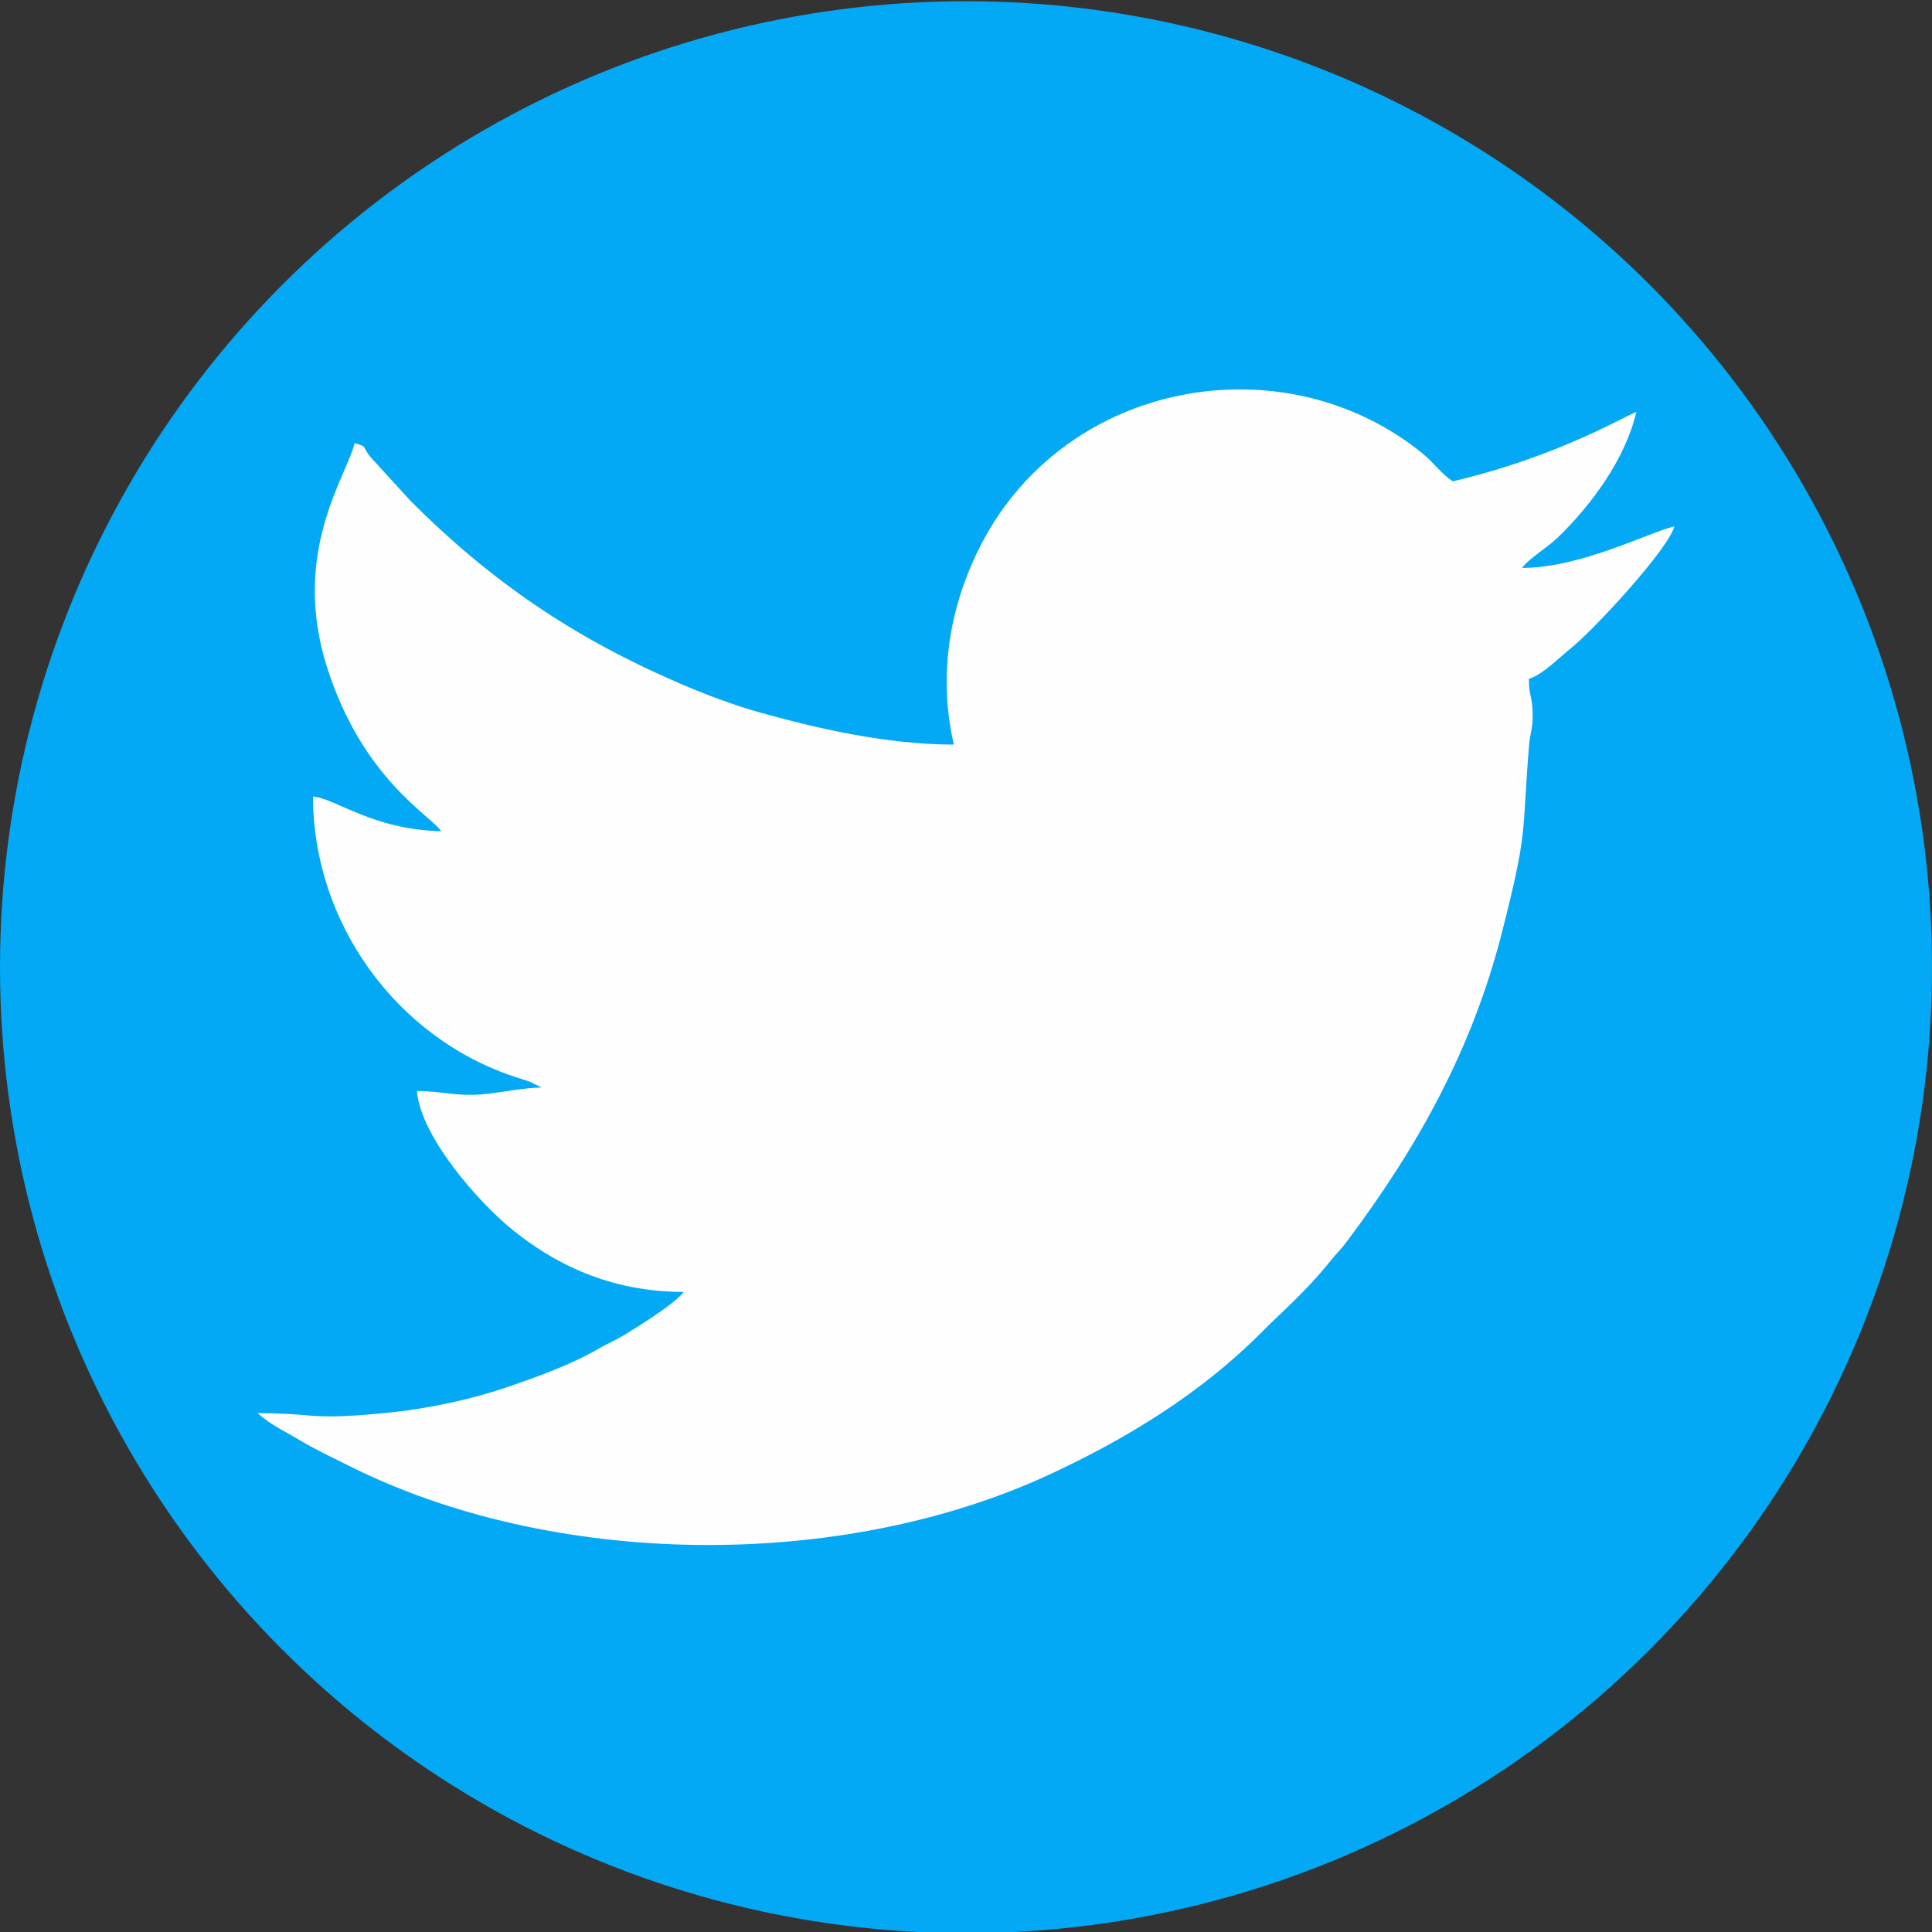
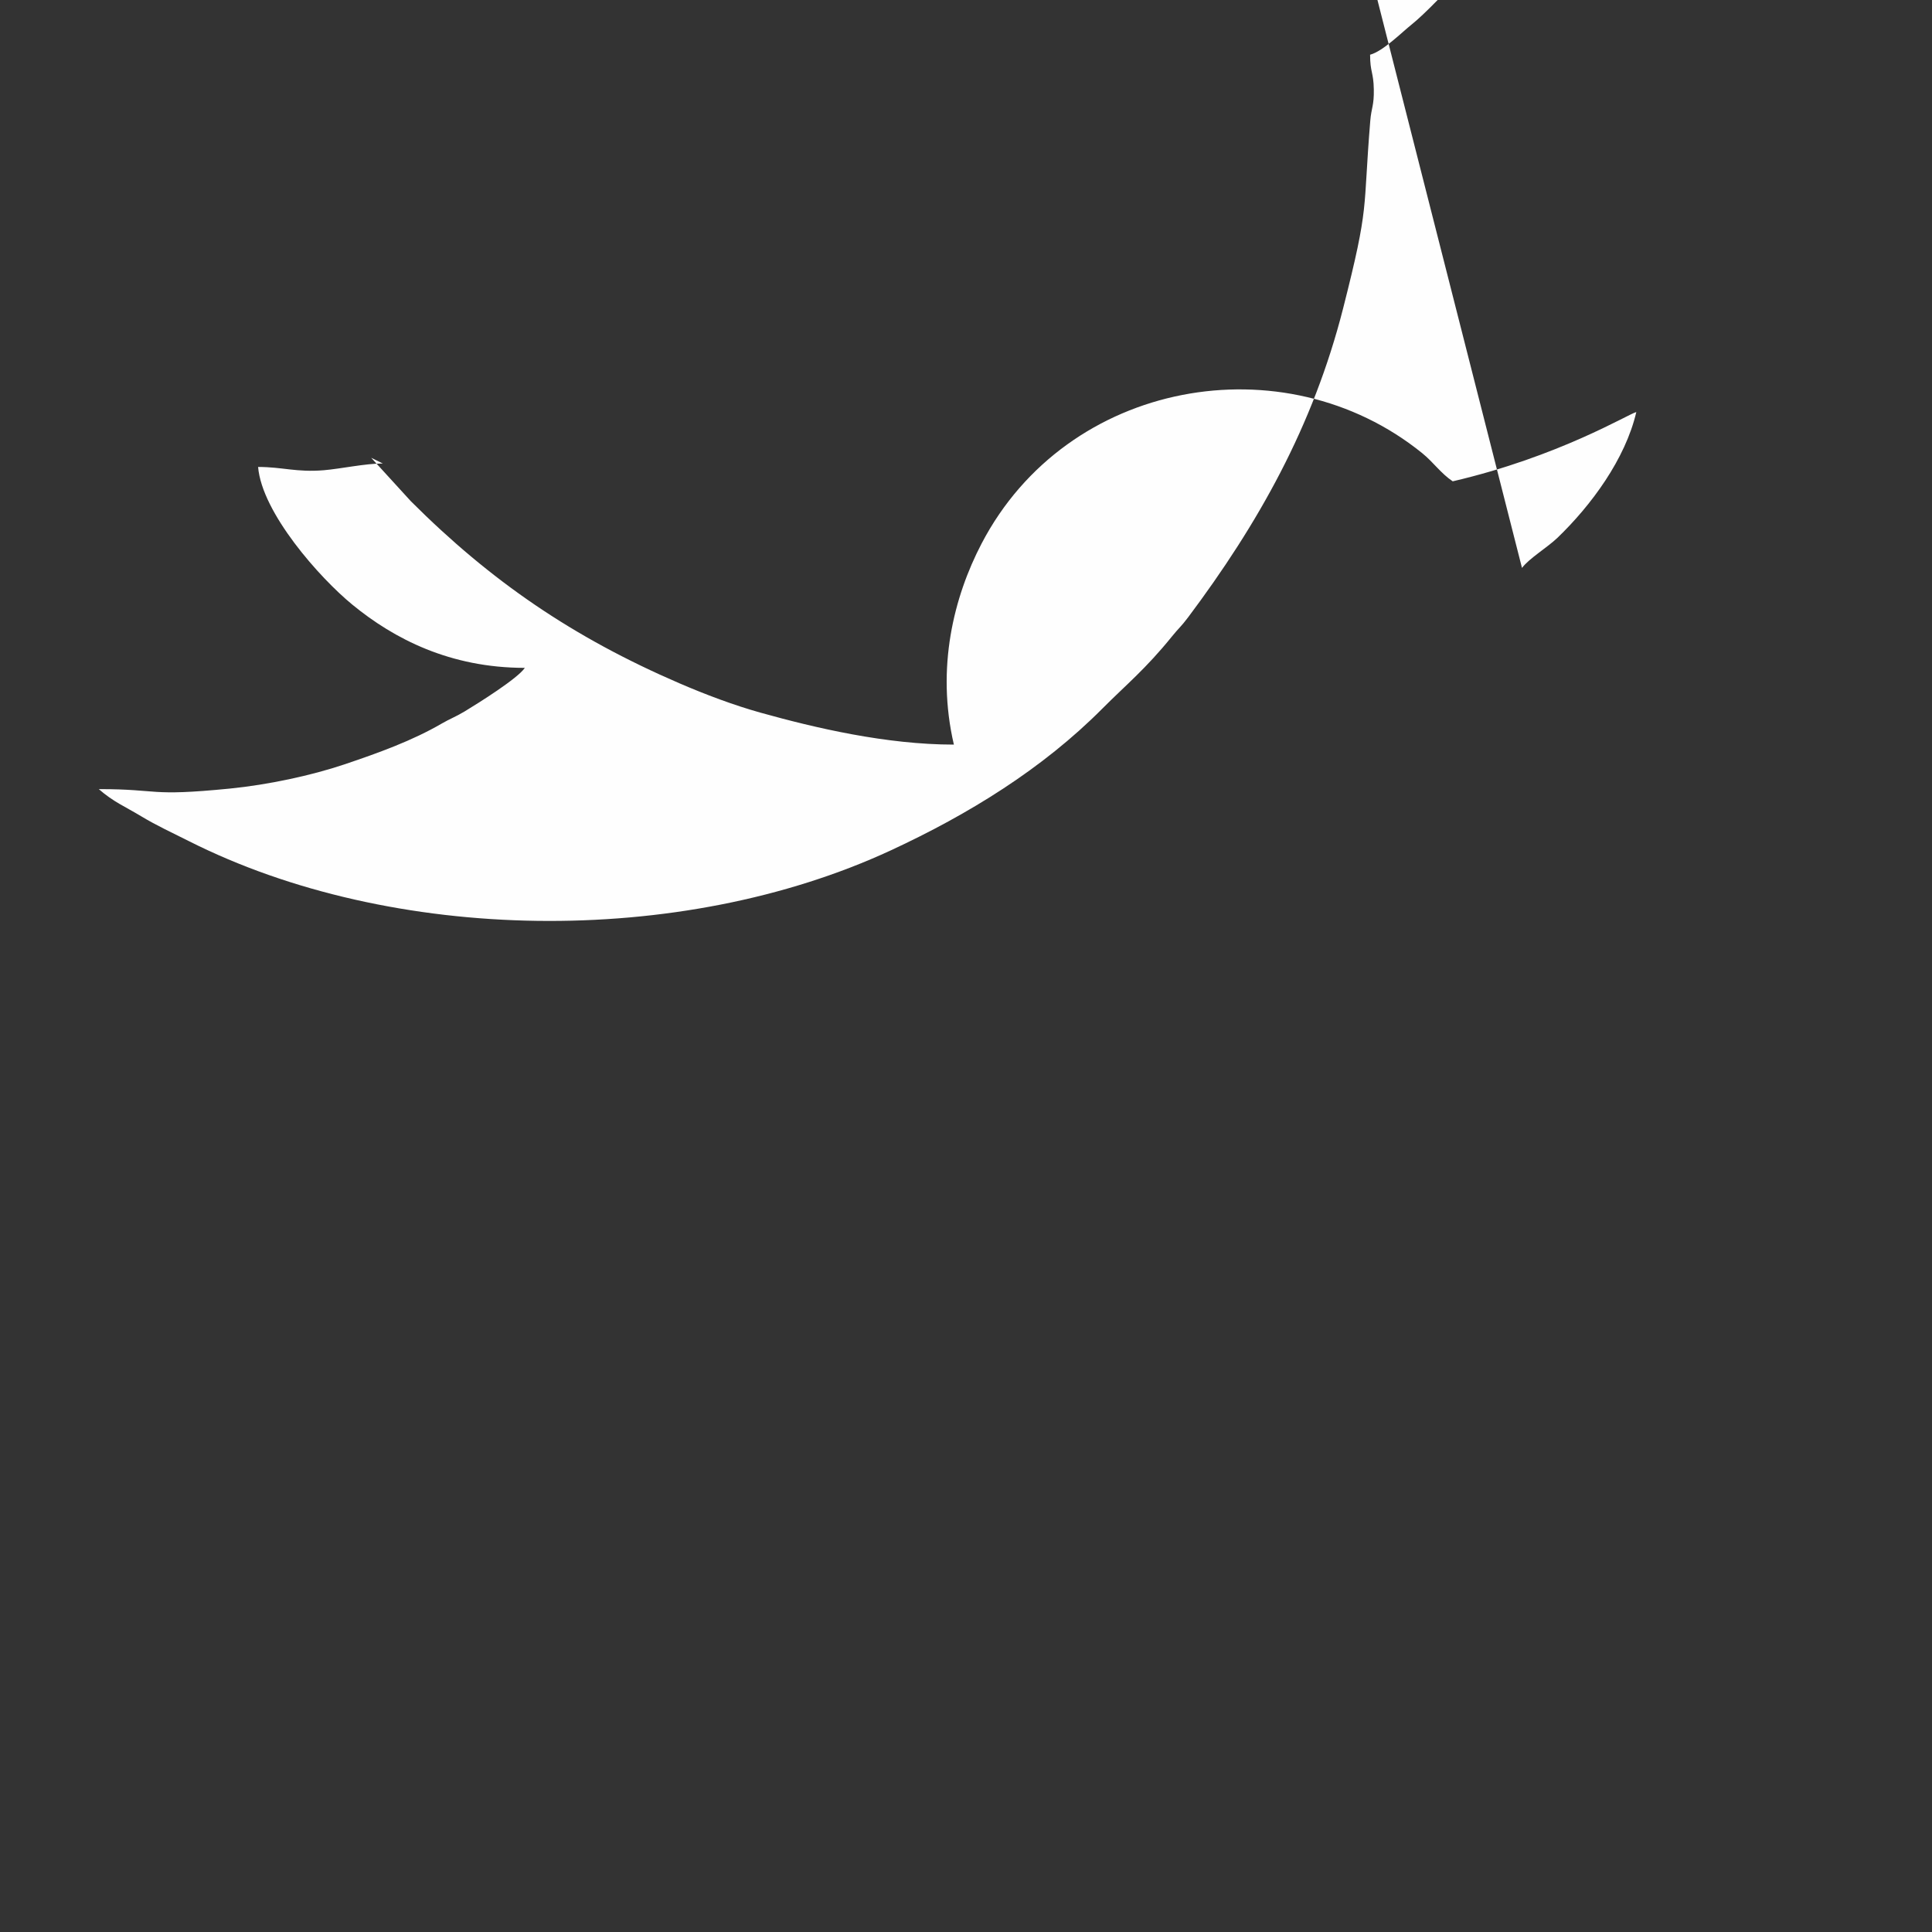
<svg xmlns="http://www.w3.org/2000/svg" xml:space="preserve" width="4in" height="4in" version="1.1" style="shape-rendering:geometricPrecision; text-rendering:geometricPrecision; image-rendering:optimizeQuality; fill-rule:evenodd; clip-rule:evenodd" viewBox="0 0 4000 4000">
  <rect x="0" y="0" width="4000" height="4000" fill="#333333" stroke="none" />
  <defs>
    <style type="text/css">
   
    .fil0 {fill:#03A9F4}
    .fil1 {fill:#FEFEFE}
   
  </style>
  </defs>
  <g id="Layer_x0020_1">
-     <circle class="fil0" cx="2000" cy="2002.5" r="2000" />
-     <path class="fil1" d="M3151.13 1175.85l-13.98 8.25 13.98 -8.25zm0 0c14.21,-19.4 52.64,-42.37 73.66,-62.61 68.89,-66.34 140.19,-162.11 163.02,-260.14 -15.88,3.7 -159.83,92.12 -380.12,143.44 -24.83,-16.63 -39.53,-39.19 -63.42,-58.51 -285.51,-230.83 -734.88,-152.46 -912.09,187.51 -57.35,110.02 -94.42,256.67 -57.28,416.08 -140.01,0 -287.28,-34.57 -400.14,-66.06 -55.69,-15.53 -114.44,-37.71 -168.48,-61.03 -219.6,-94.77 -389.5,-210.75 -555.62,-376.76l-82.17 -89.97c-20.86,-24.06 -5.36,-22.42 -34.38,-30.17 -15.76,67.65 -133.31,226.29 -56.56,465.37 73.89,230.17 213.92,305.14 235.86,337.91 -142.44,-3.17 -217.91,-67.77 -265.37,-71.72 0,257.97 169.33,499.86 422.29,581.81 7.04,2.28 16.88,4.94 27,8.85l24.07 11.8c-36.82,0 -87.05,11.03 -122.31,13.98 -56.02,4.68 -85.45,-6.81 -135.89,-6.81 7.9,95 127.41,229.62 195.29,285.24 86.26,70.69 202.27,130.74 356.96,130.74 -14.67,21.9 -95.41,72.5 -124.85,90.31 -17.63,10.67 -30.72,15.39 -46.9,24.81 -60.93,35.49 -130.55,60.72 -202.08,84.8 -68.04,22.9 -157.85,42.18 -236.89,50 -170.38,16.85 -143.37,1.1 -271.44,1.1 30.96,26.91 53.17,35.3 87.44,56 32.64,19.72 65.49,34.69 99.01,51.61 420.87,212.48 1017.09,221.56 1453.61,19.13 161.1,-74.7 313.81,-168.73 437.96,-293.6 48.19,-48.47 89.35,-81.61 144.33,-149.72 13.06,-16.18 18.73,-20 32.86,-38.86 144.96,-193.37 258.91,-395.44 321.12,-639.94 55.24,-217.13 40.47,-197.22 56.21,-388.46 2.23,-27.07 7.91,-30.79 7.31,-64.87 -0.63,-36.22 -7.69,-35.37 -7.69,-71.77 26.75,-7.14 64.43,-45.31 87.13,-63.48 47.58,-38.09 201.43,-204.67 214.09,-252.09 -53.2,12.39 -193.74,86.06 -315.57,86.06z" />
+     <path class="fil1" d="M3151.13 1175.85l-13.98 8.25 13.98 -8.25zm0 0c14.21,-19.4 52.64,-42.37 73.66,-62.61 68.89,-66.34 140.19,-162.11 163.02,-260.14 -15.88,3.7 -159.83,92.12 -380.12,143.44 -24.83,-16.63 -39.53,-39.19 -63.42,-58.51 -285.51,-230.83 -734.88,-152.46 -912.09,187.51 -57.35,110.02 -94.42,256.67 -57.28,416.08 -140.01,0 -287.28,-34.57 -400.14,-66.06 -55.69,-15.53 -114.44,-37.71 -168.48,-61.03 -219.6,-94.77 -389.5,-210.75 -555.62,-376.76l-82.17 -89.97l24.07 11.8c-36.82,0 -87.05,11.03 -122.31,13.98 -56.02,4.68 -85.45,-6.81 -135.89,-6.81 7.9,95 127.41,229.62 195.29,285.24 86.26,70.69 202.27,130.74 356.96,130.74 -14.67,21.9 -95.41,72.5 -124.85,90.31 -17.63,10.67 -30.72,15.39 -46.9,24.81 -60.93,35.49 -130.55,60.72 -202.08,84.8 -68.04,22.9 -157.85,42.18 -236.89,50 -170.38,16.85 -143.37,1.1 -271.44,1.1 30.96,26.91 53.17,35.3 87.44,56 32.64,19.72 65.49,34.69 99.01,51.61 420.87,212.48 1017.09,221.56 1453.61,19.13 161.1,-74.7 313.81,-168.73 437.96,-293.6 48.19,-48.47 89.35,-81.61 144.33,-149.72 13.06,-16.18 18.73,-20 32.86,-38.86 144.96,-193.37 258.91,-395.44 321.12,-639.94 55.24,-217.13 40.47,-197.22 56.21,-388.46 2.23,-27.07 7.91,-30.79 7.31,-64.87 -0.63,-36.22 -7.69,-35.37 -7.69,-71.77 26.75,-7.14 64.43,-45.31 87.13,-63.48 47.58,-38.09 201.43,-204.67 214.09,-252.09 -53.2,12.39 -193.74,86.06 -315.57,86.06z" />
  </g>
</svg>